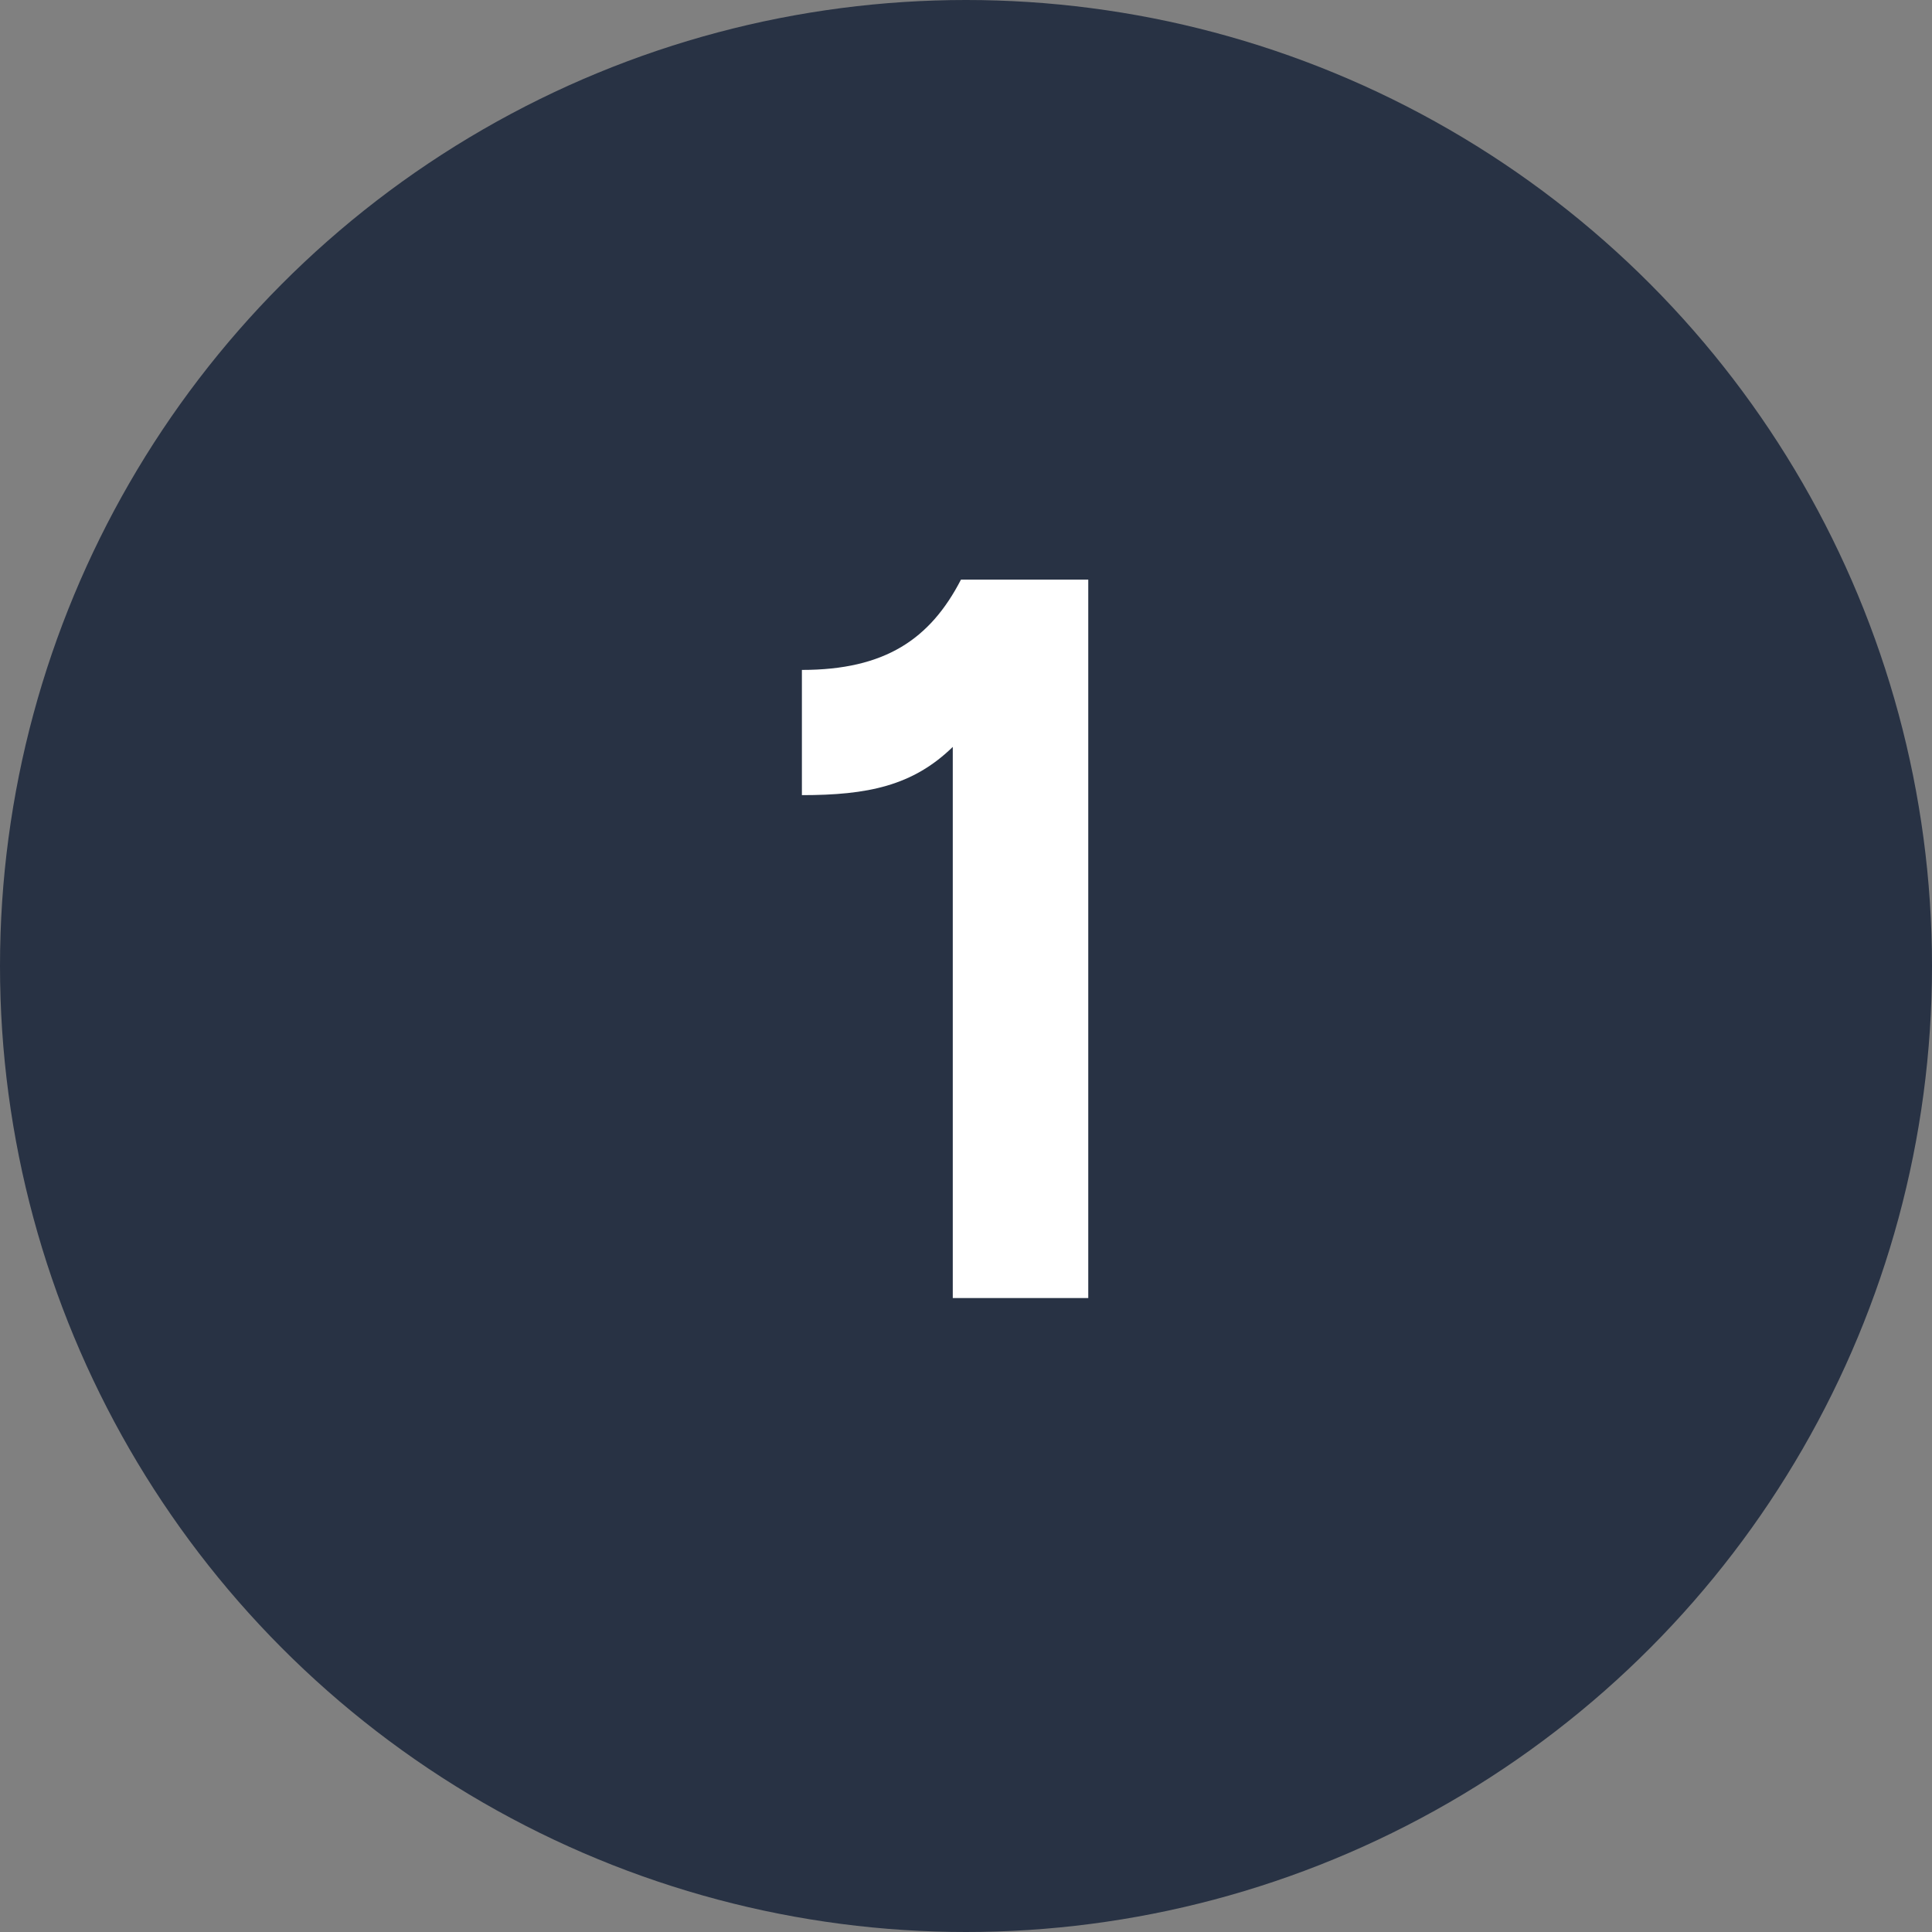
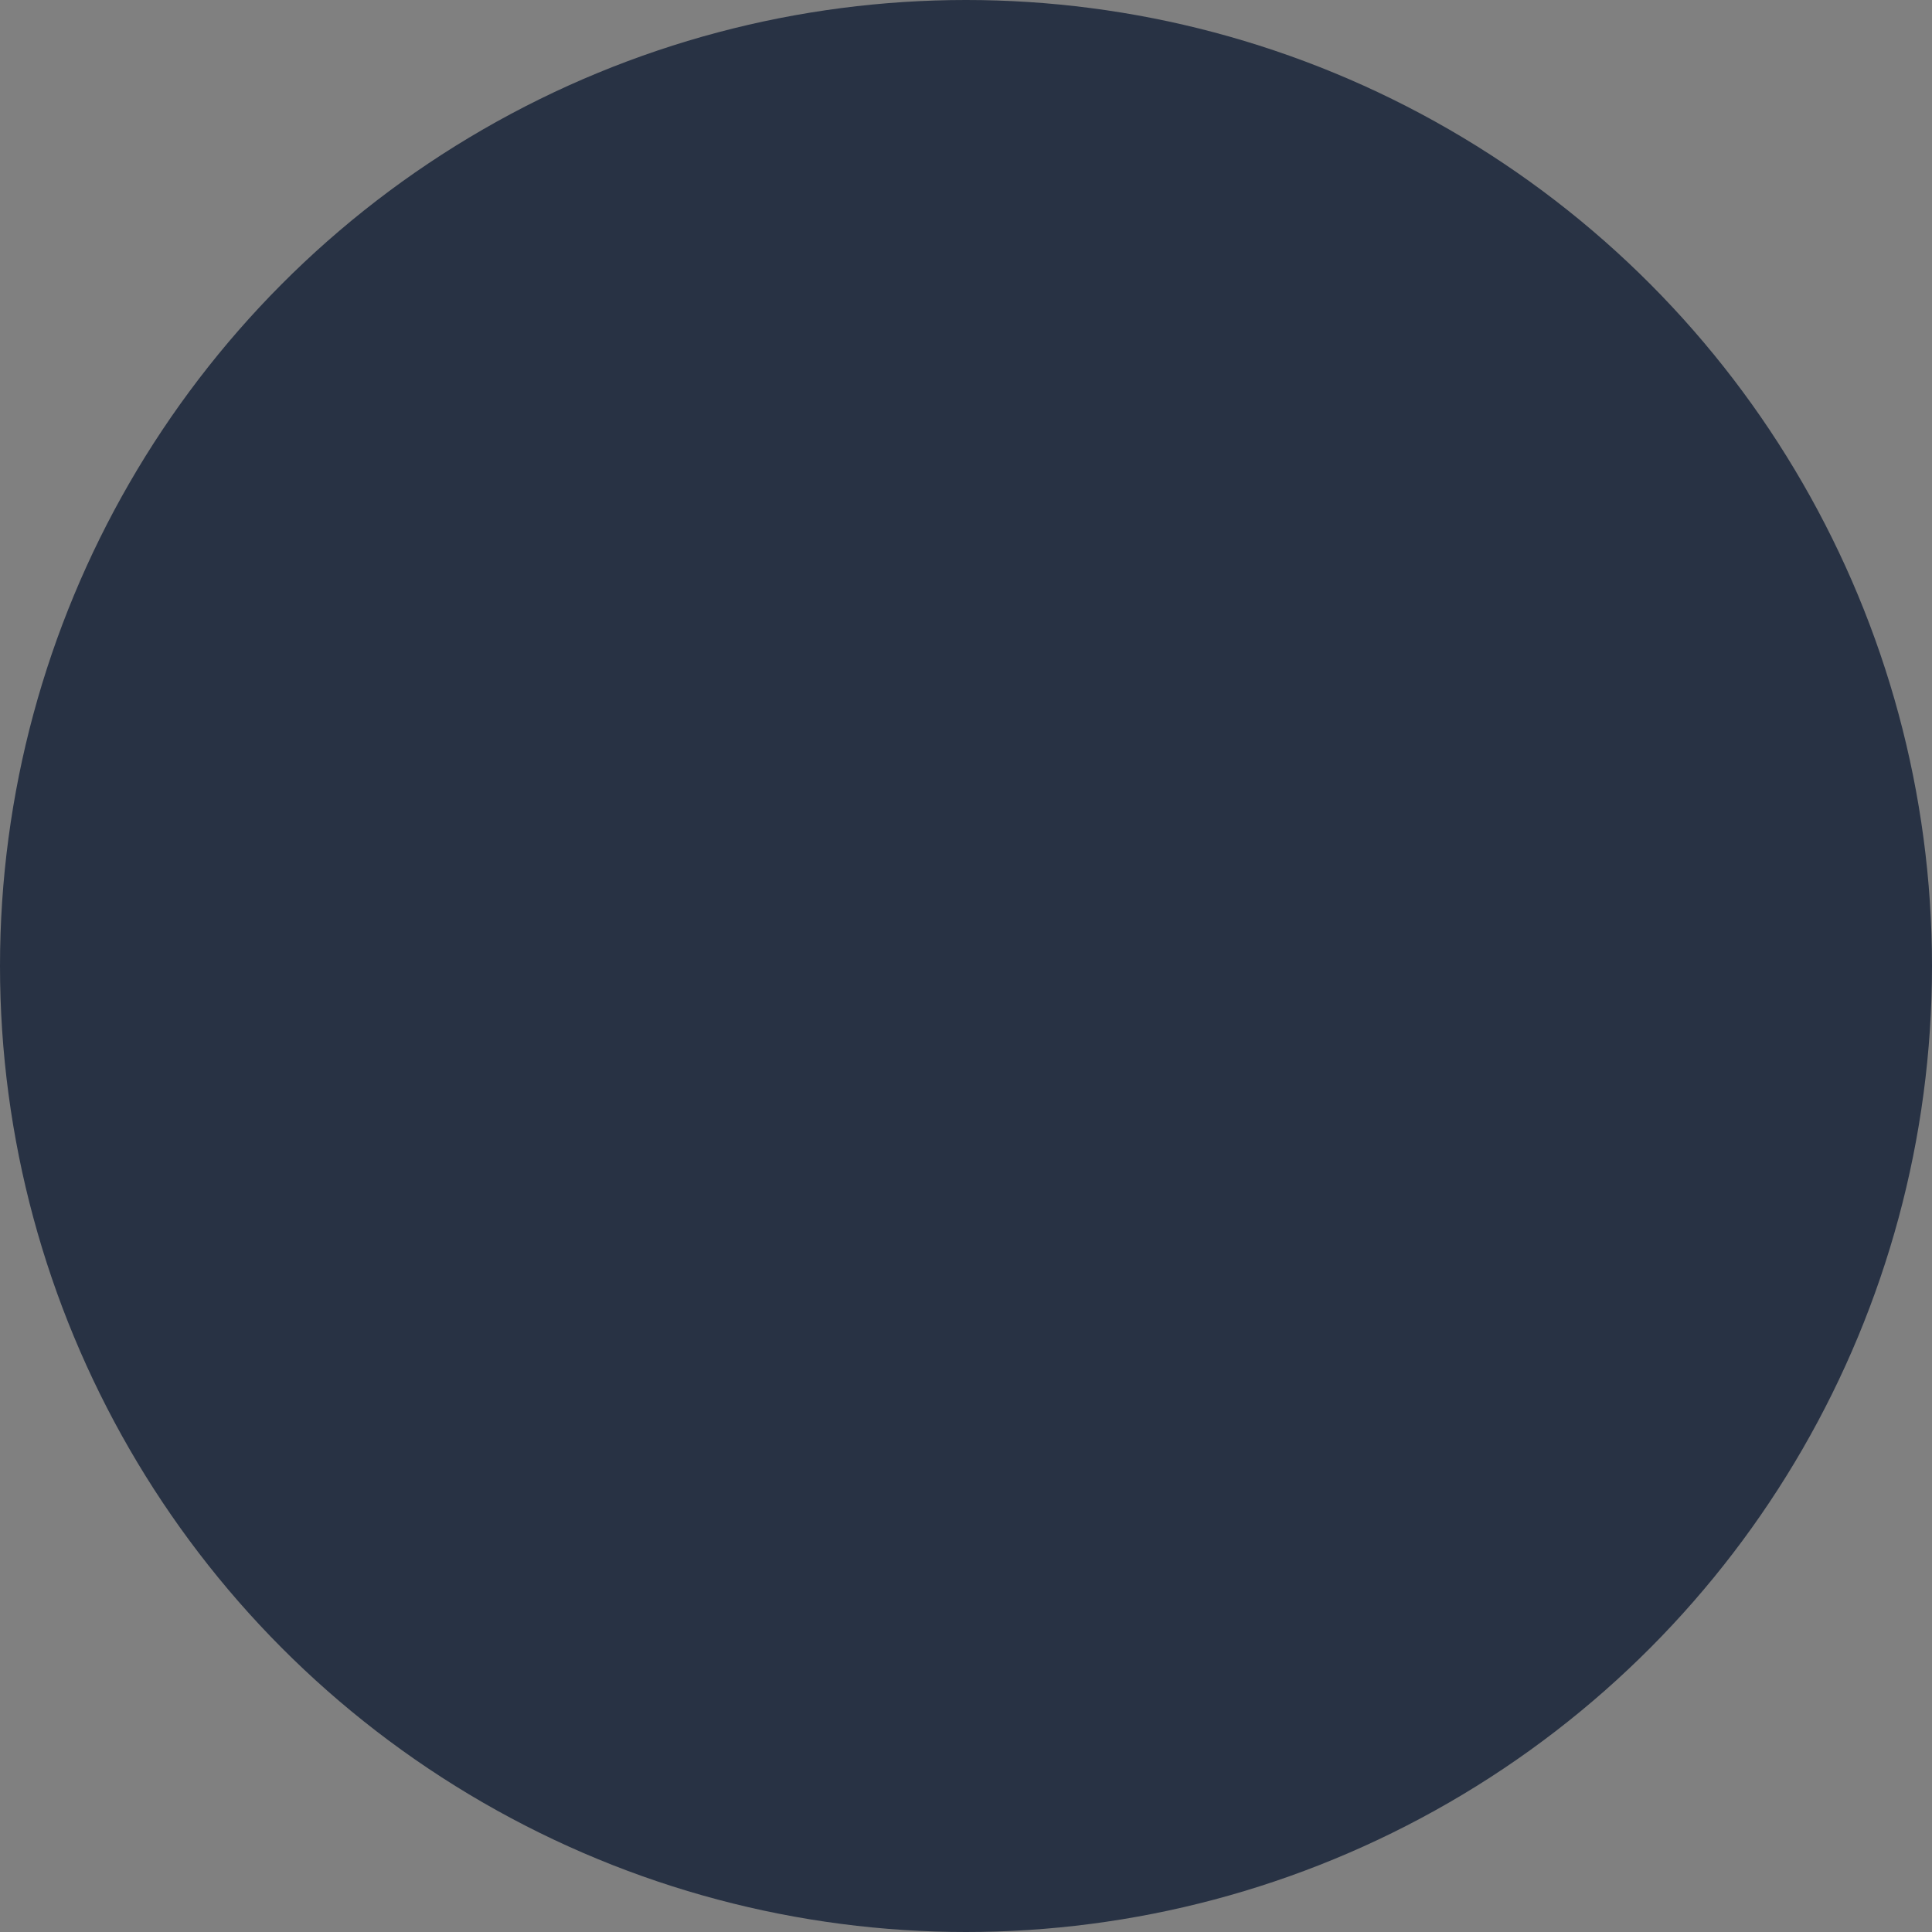
<svg xmlns="http://www.w3.org/2000/svg" width="64" height="64" viewBox="0 0 64 64" fill="none">
  <rect x="0" y="0" width="64" height="64" fill="#808080" stroke="none" />
  <circle cx="32" cy="32" r="32" fill="#283244" />
-   <path d="M31.562 43H36.05V19.2H31.834C30.814 21.172 29.318 22.192 26.564 22.192V26.34C28.74 26.34 30.236 26.034 31.562 24.742V43Z" fill="white" />
</svg>